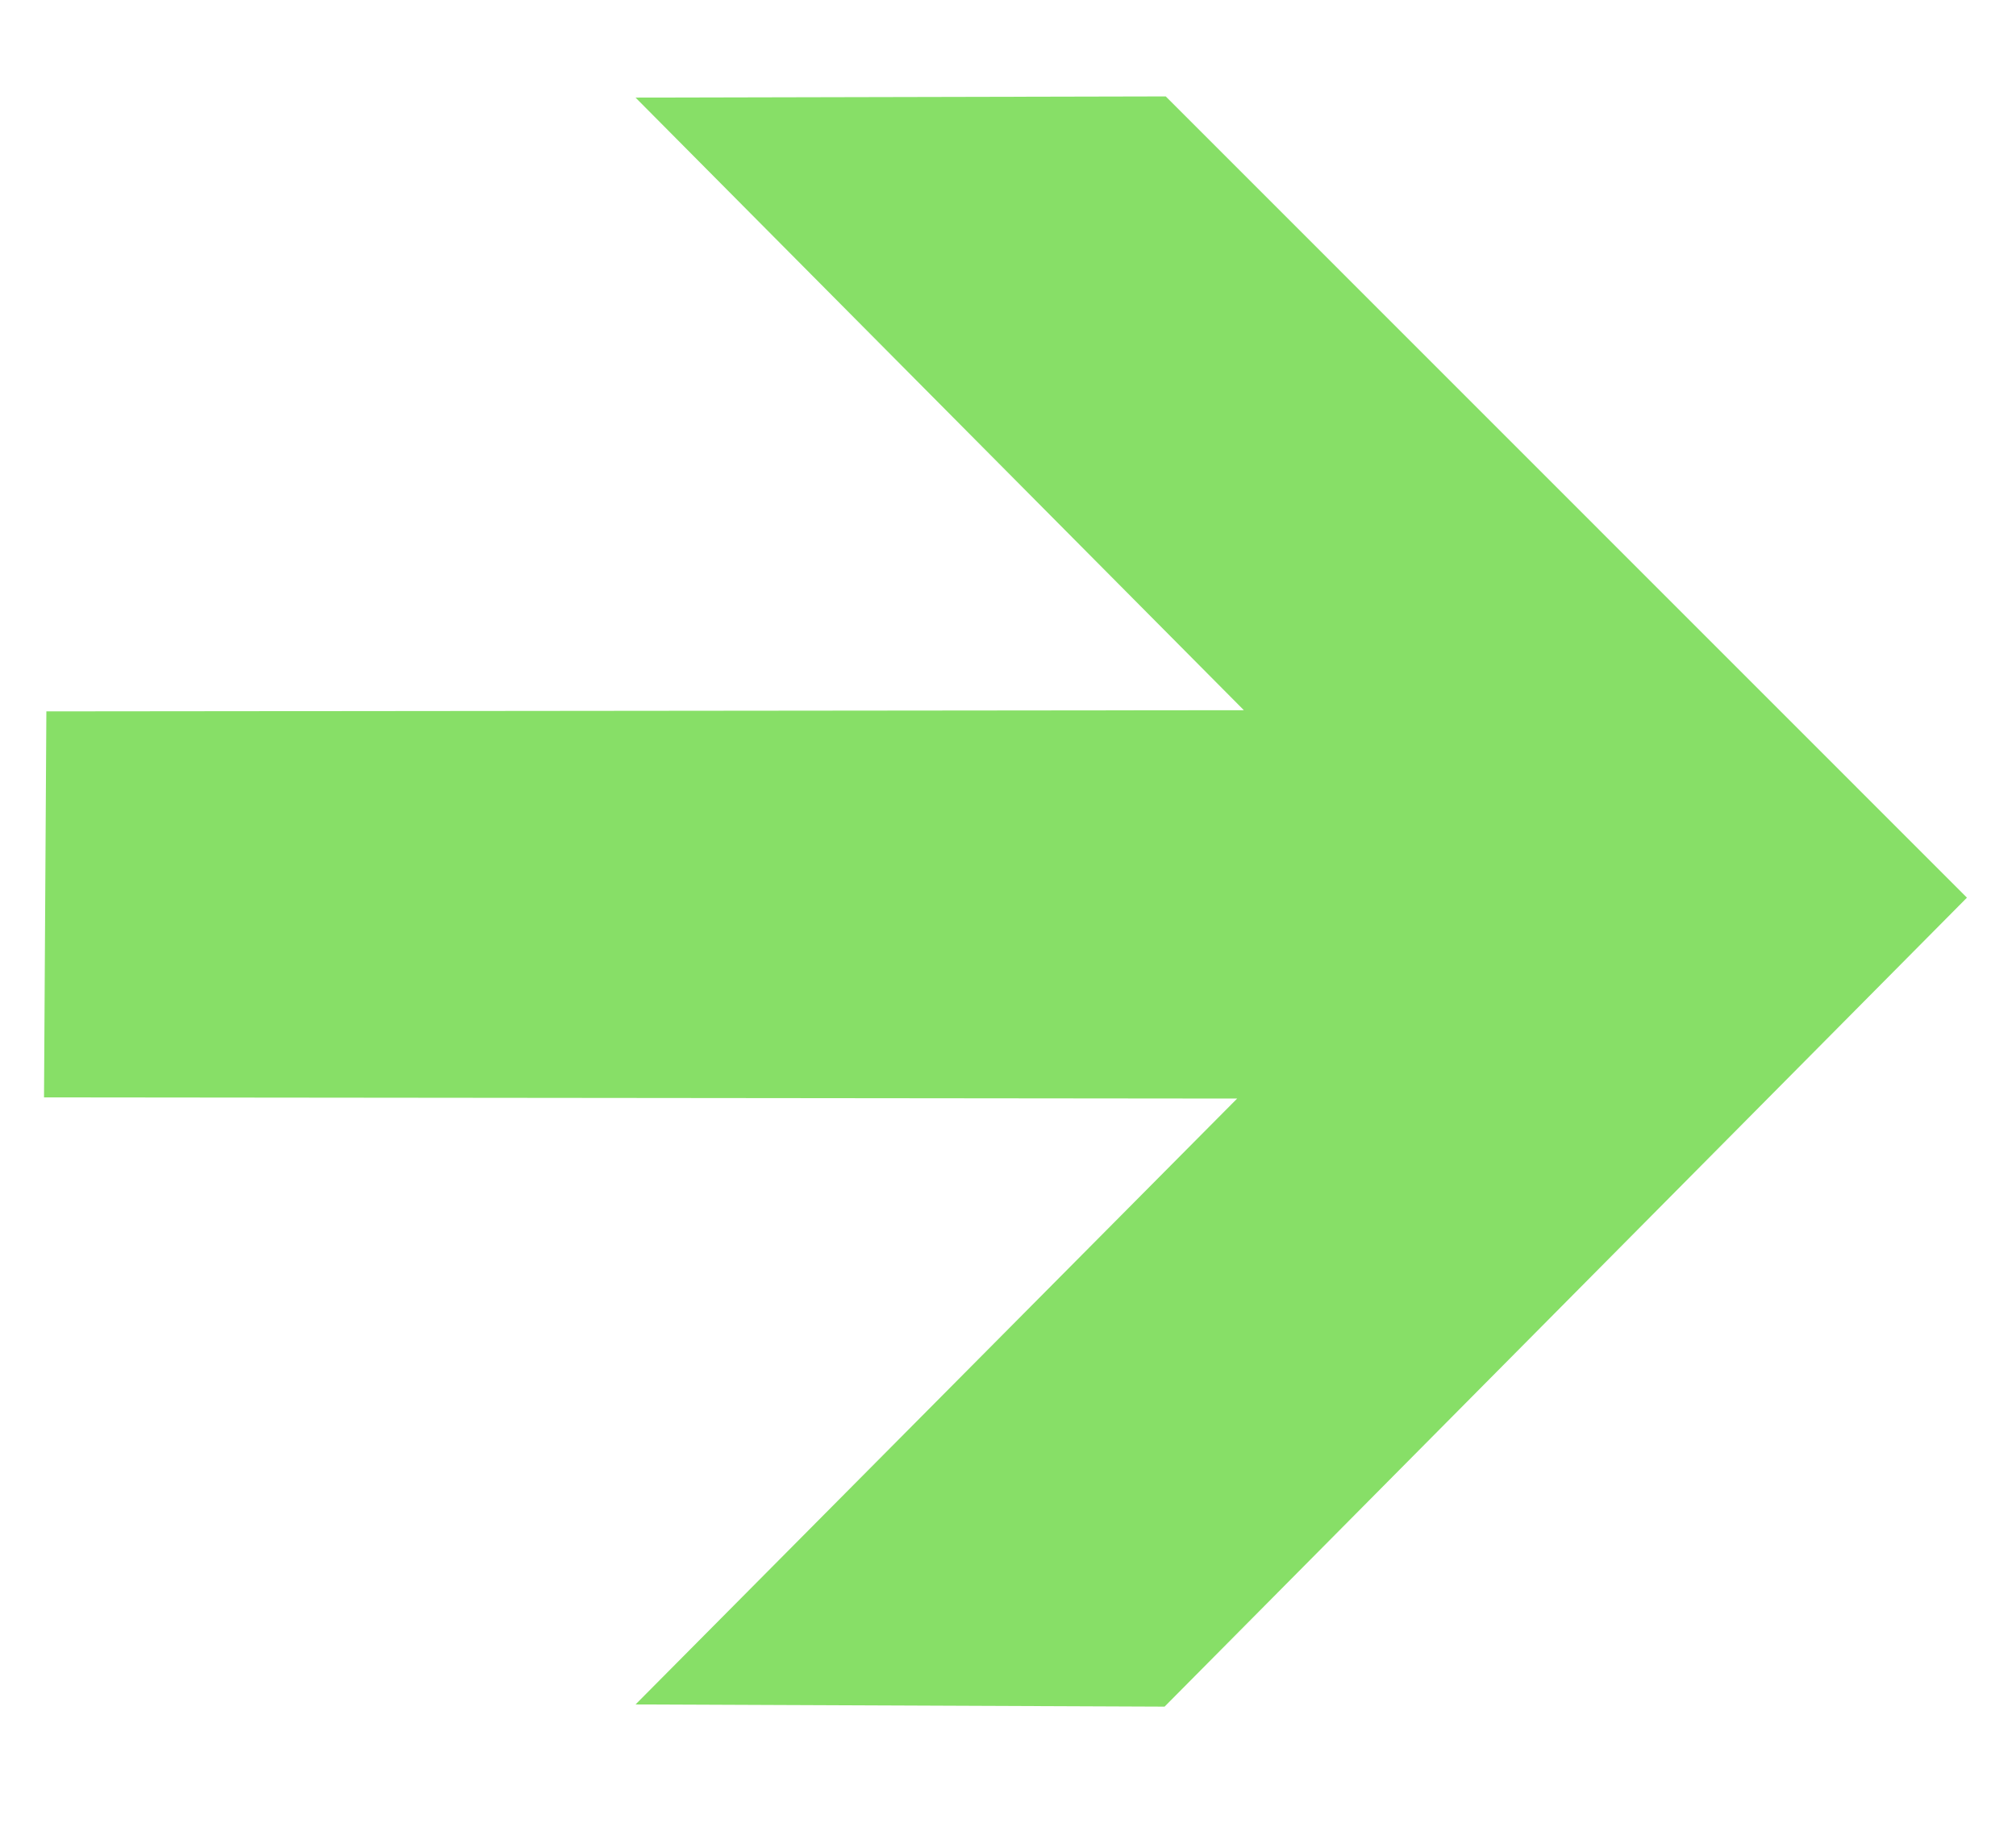
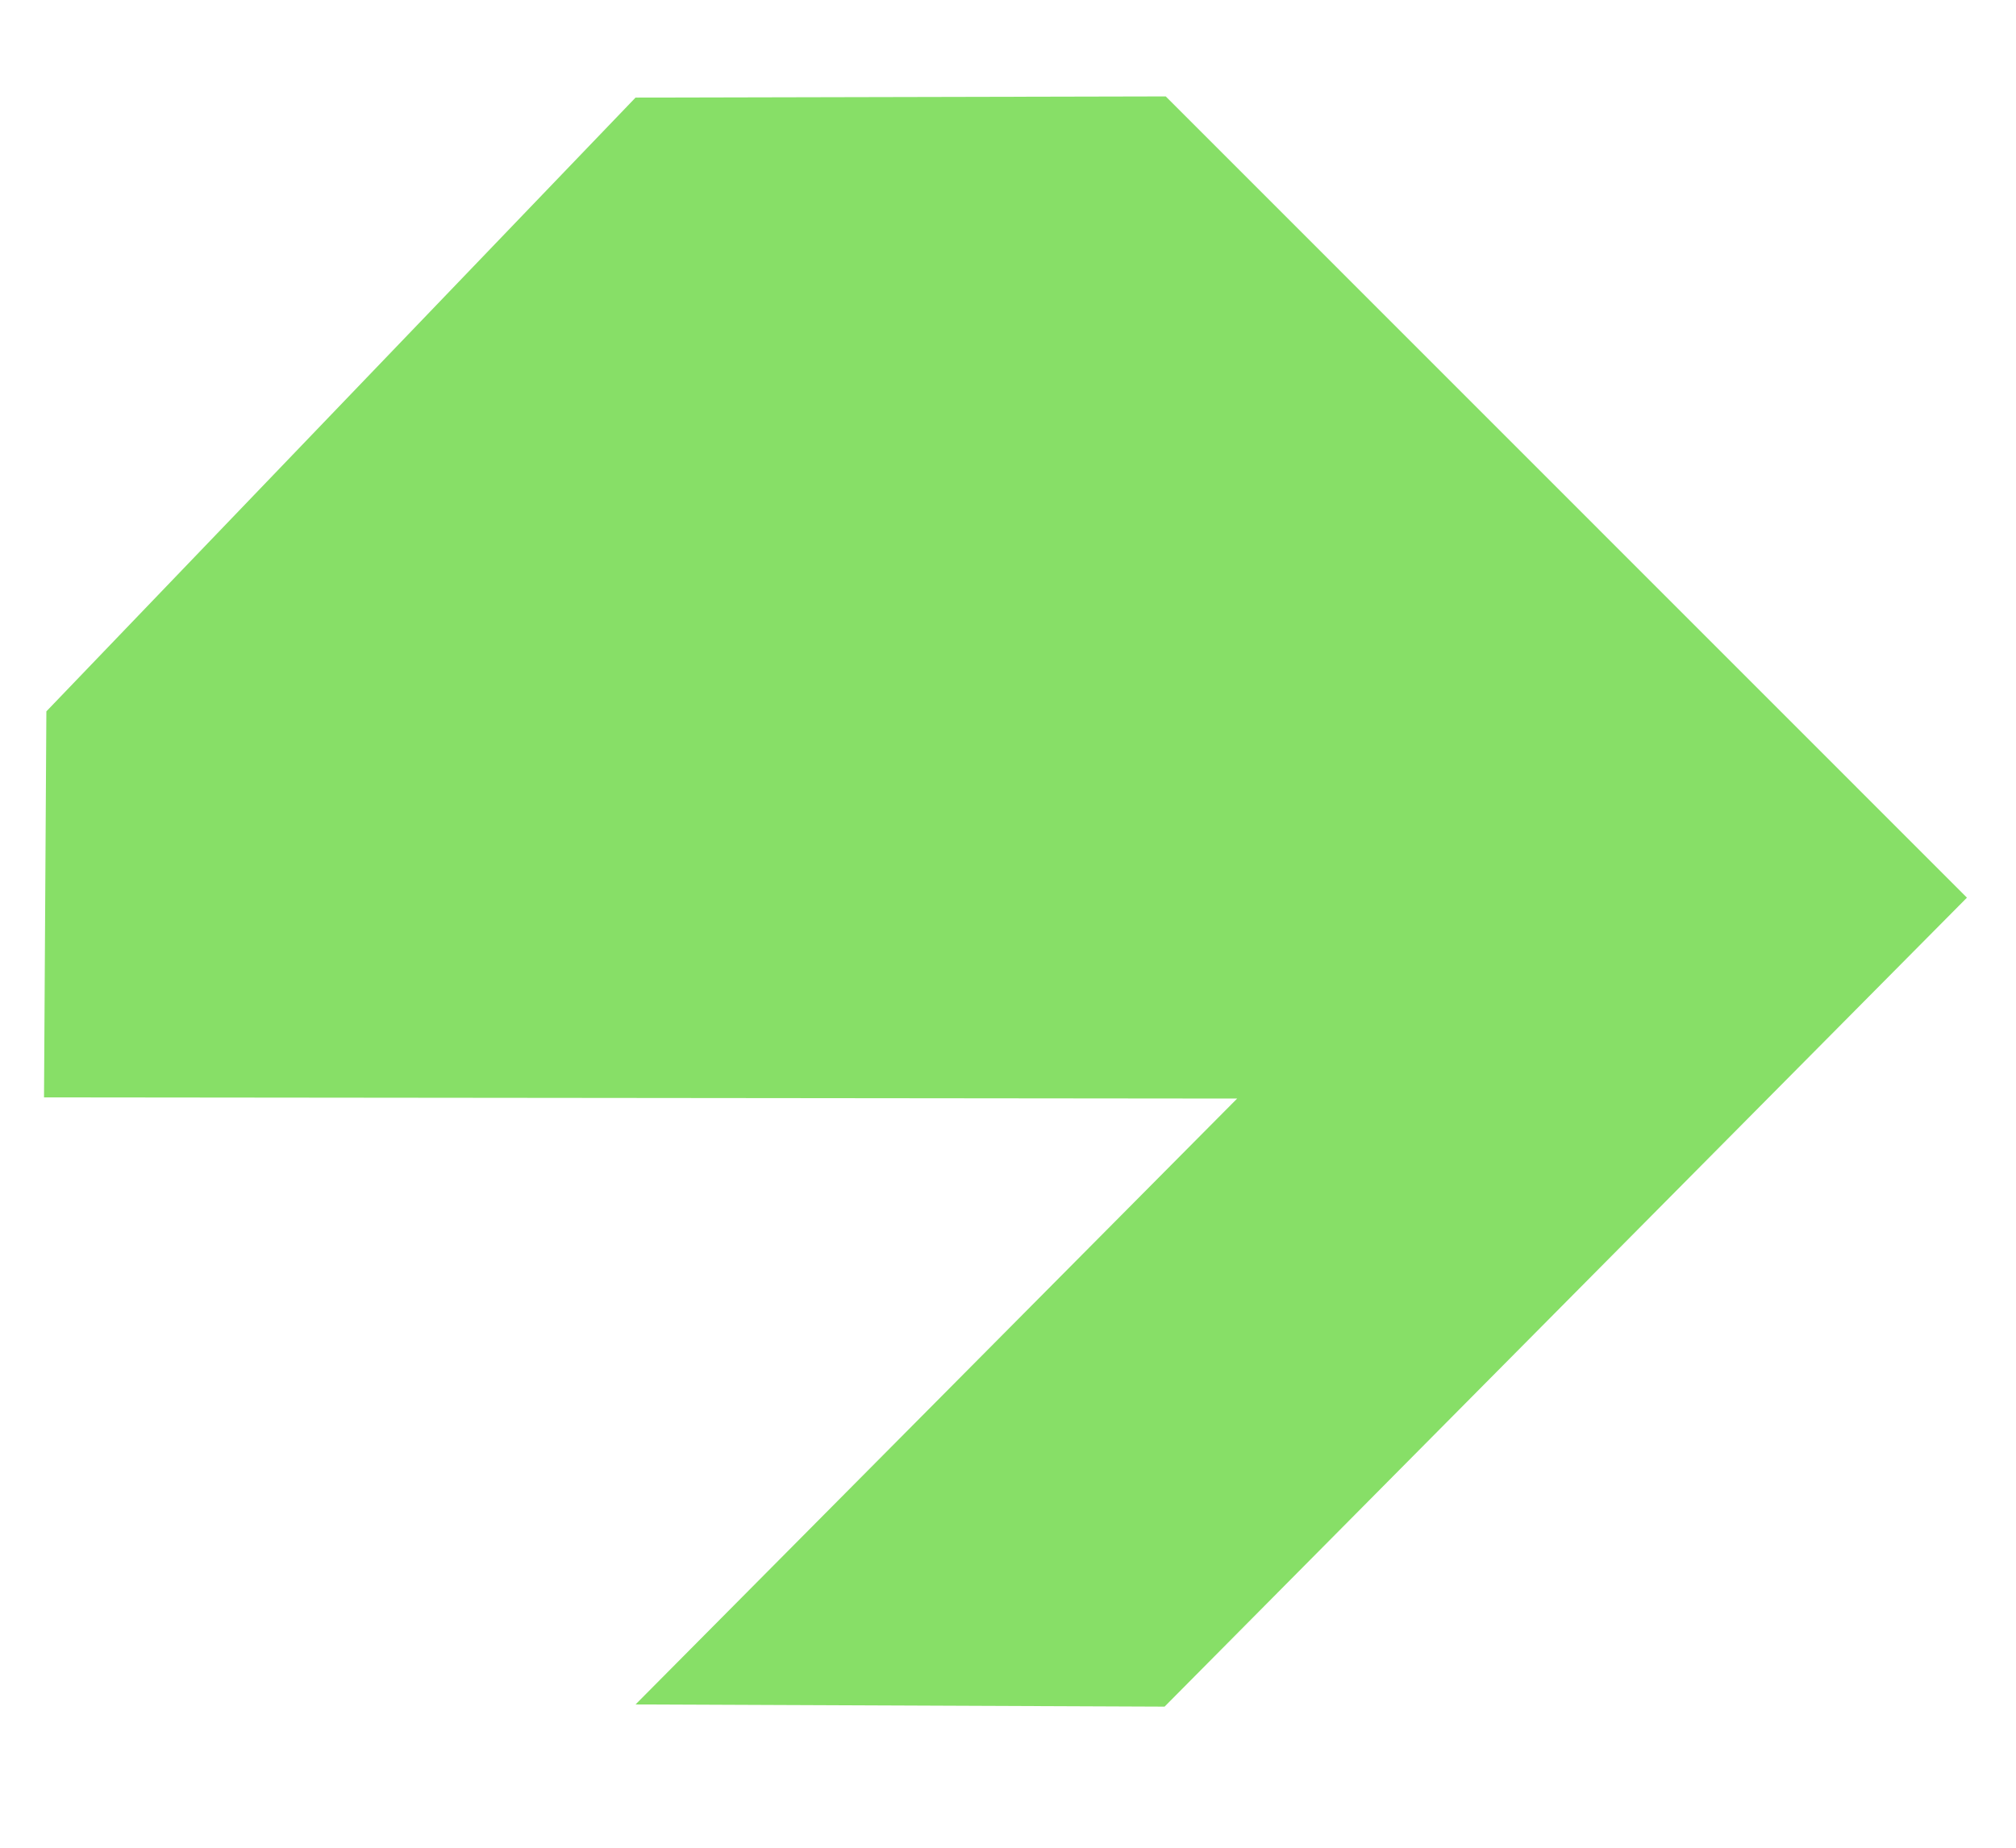
<svg xmlns="http://www.w3.org/2000/svg" width="12" height="11" viewBox="0 0 12 11" fill="none">
-   <path fill-rule="evenodd" clip-rule="evenodd" d="M3.783 0.581L7.404 4.228L0.276 4.235L0.262 6.533L7.364 6.54L3.783 10.147L6.932 10.16L11.708 5.344L6.939 0.574L3.783 0.581Z" fill="#87DF67" />
+   <path fill-rule="evenodd" clip-rule="evenodd" d="M3.783 0.581L0.276 4.235L0.262 6.533L7.364 6.54L3.783 10.147L6.932 10.16L11.708 5.344L6.939 0.574L3.783 0.581Z" fill="#87DF67" />
</svg>